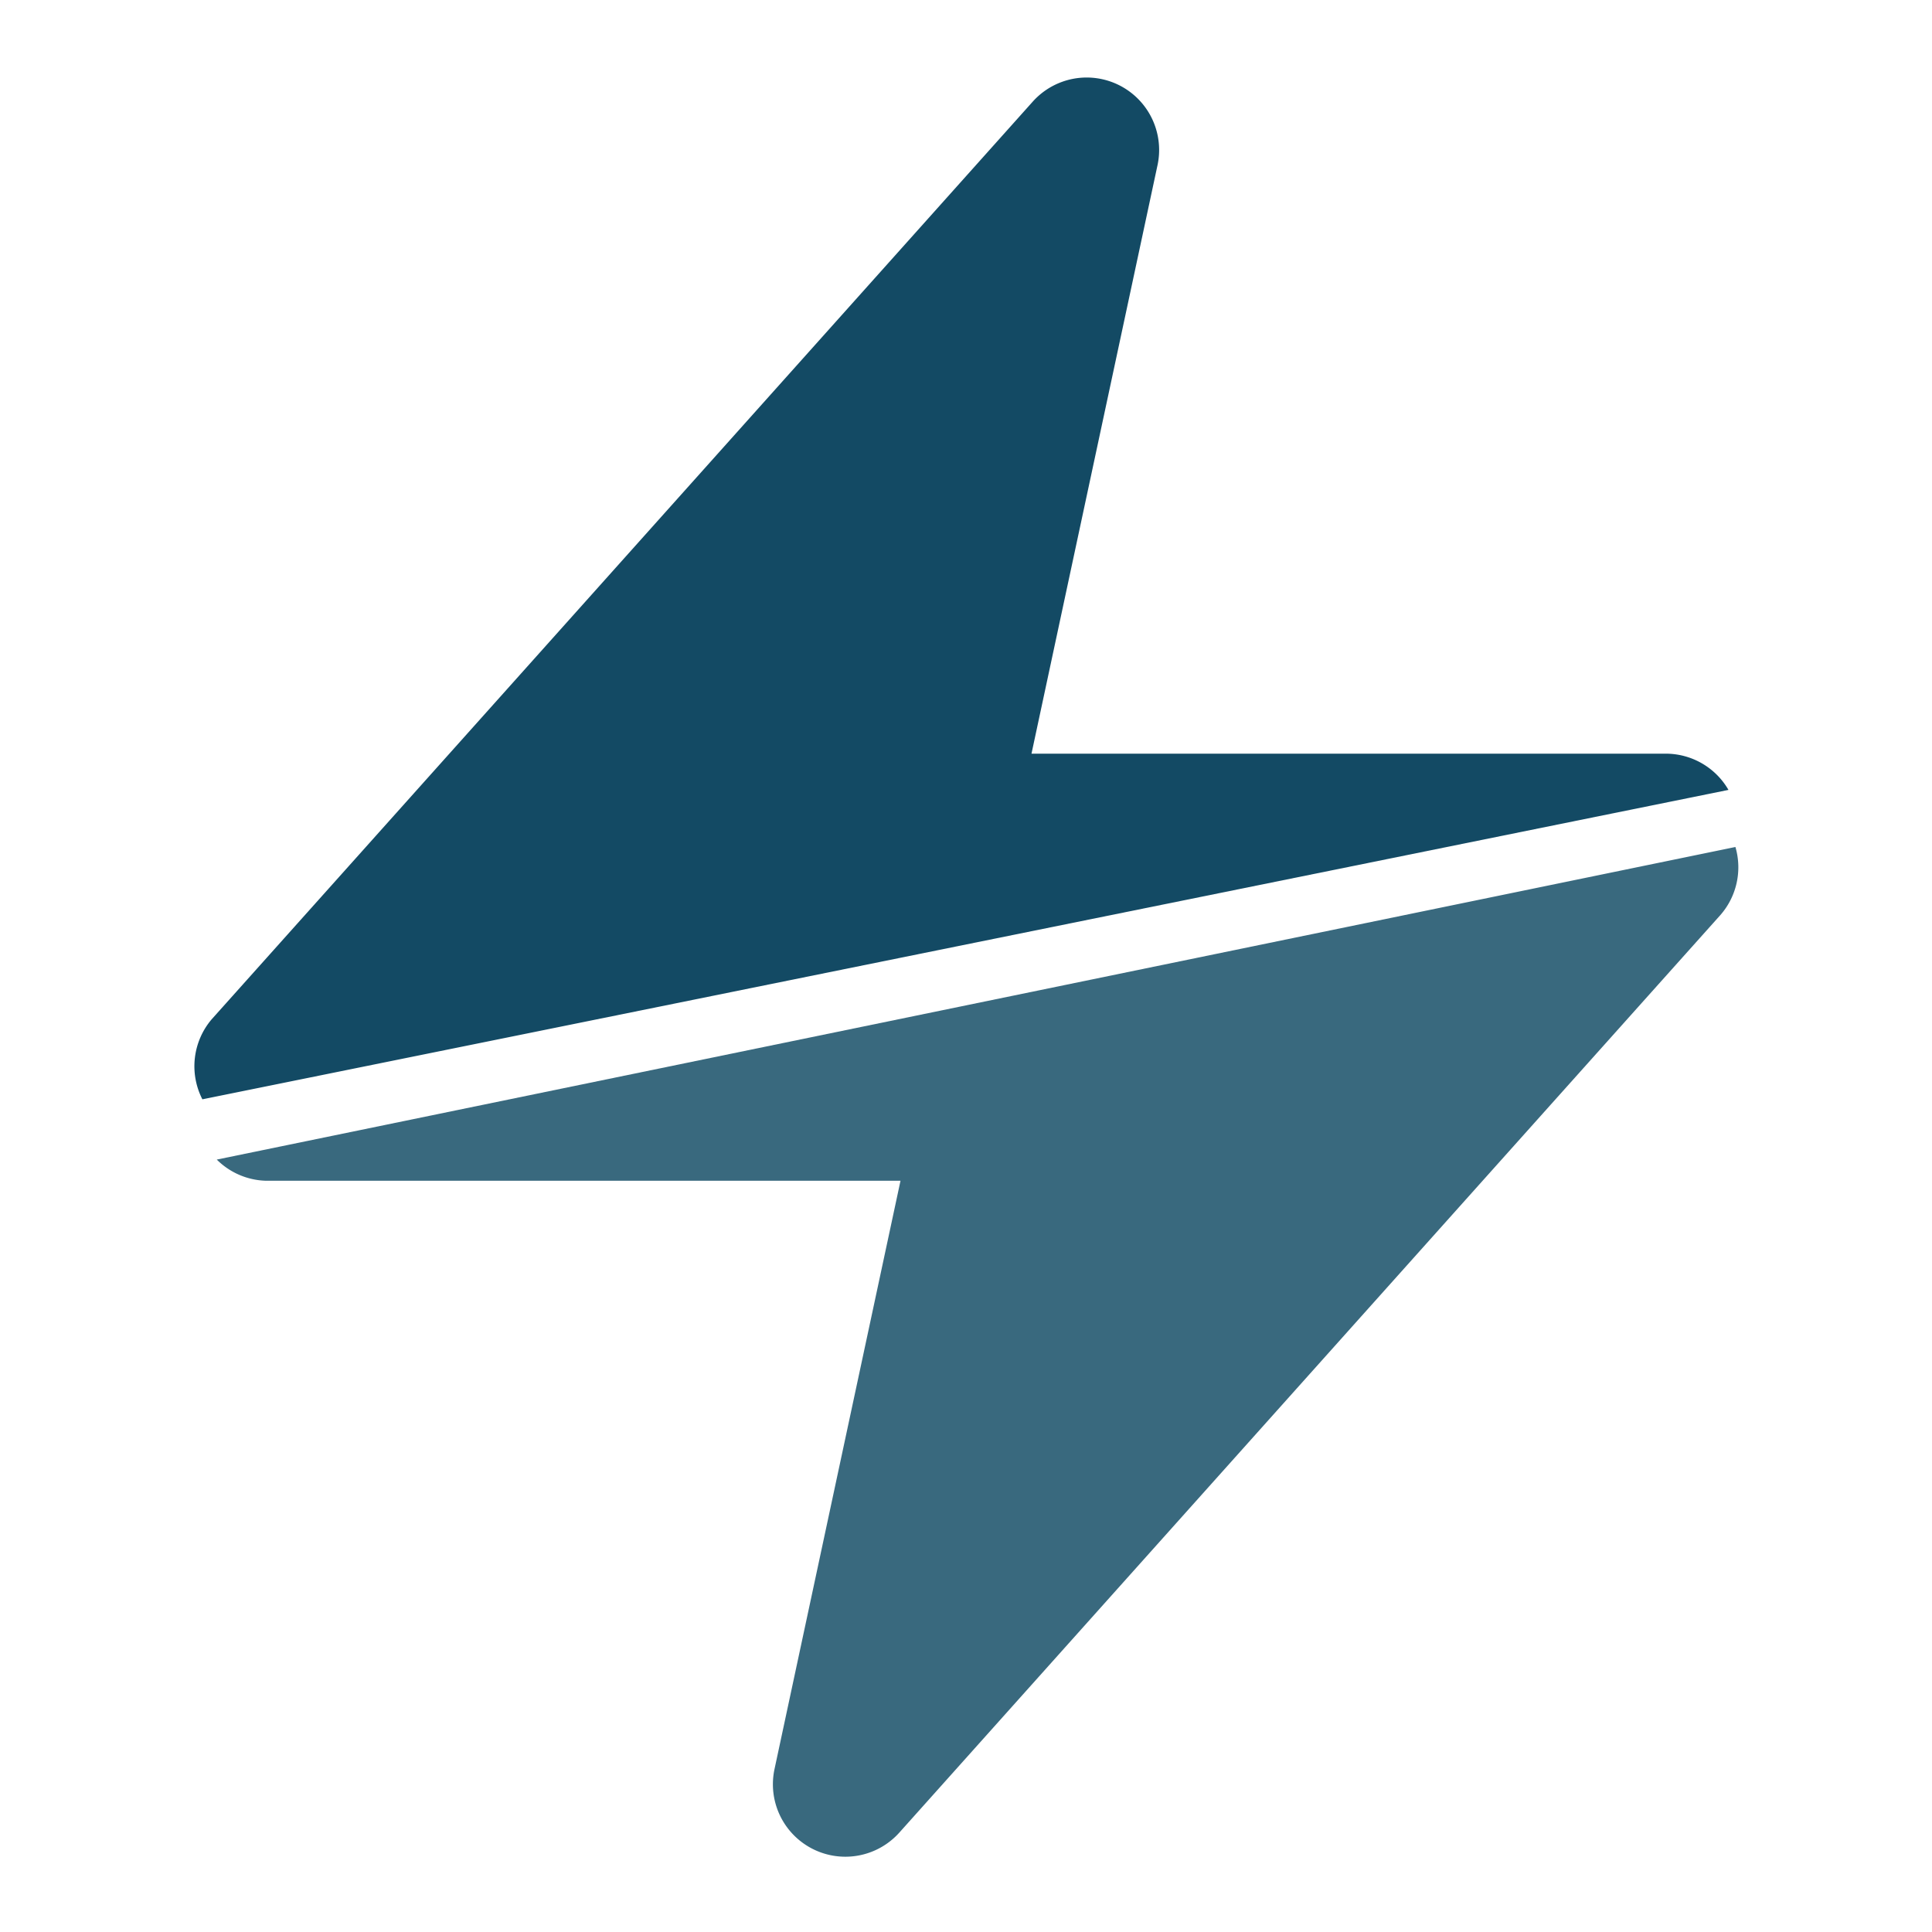
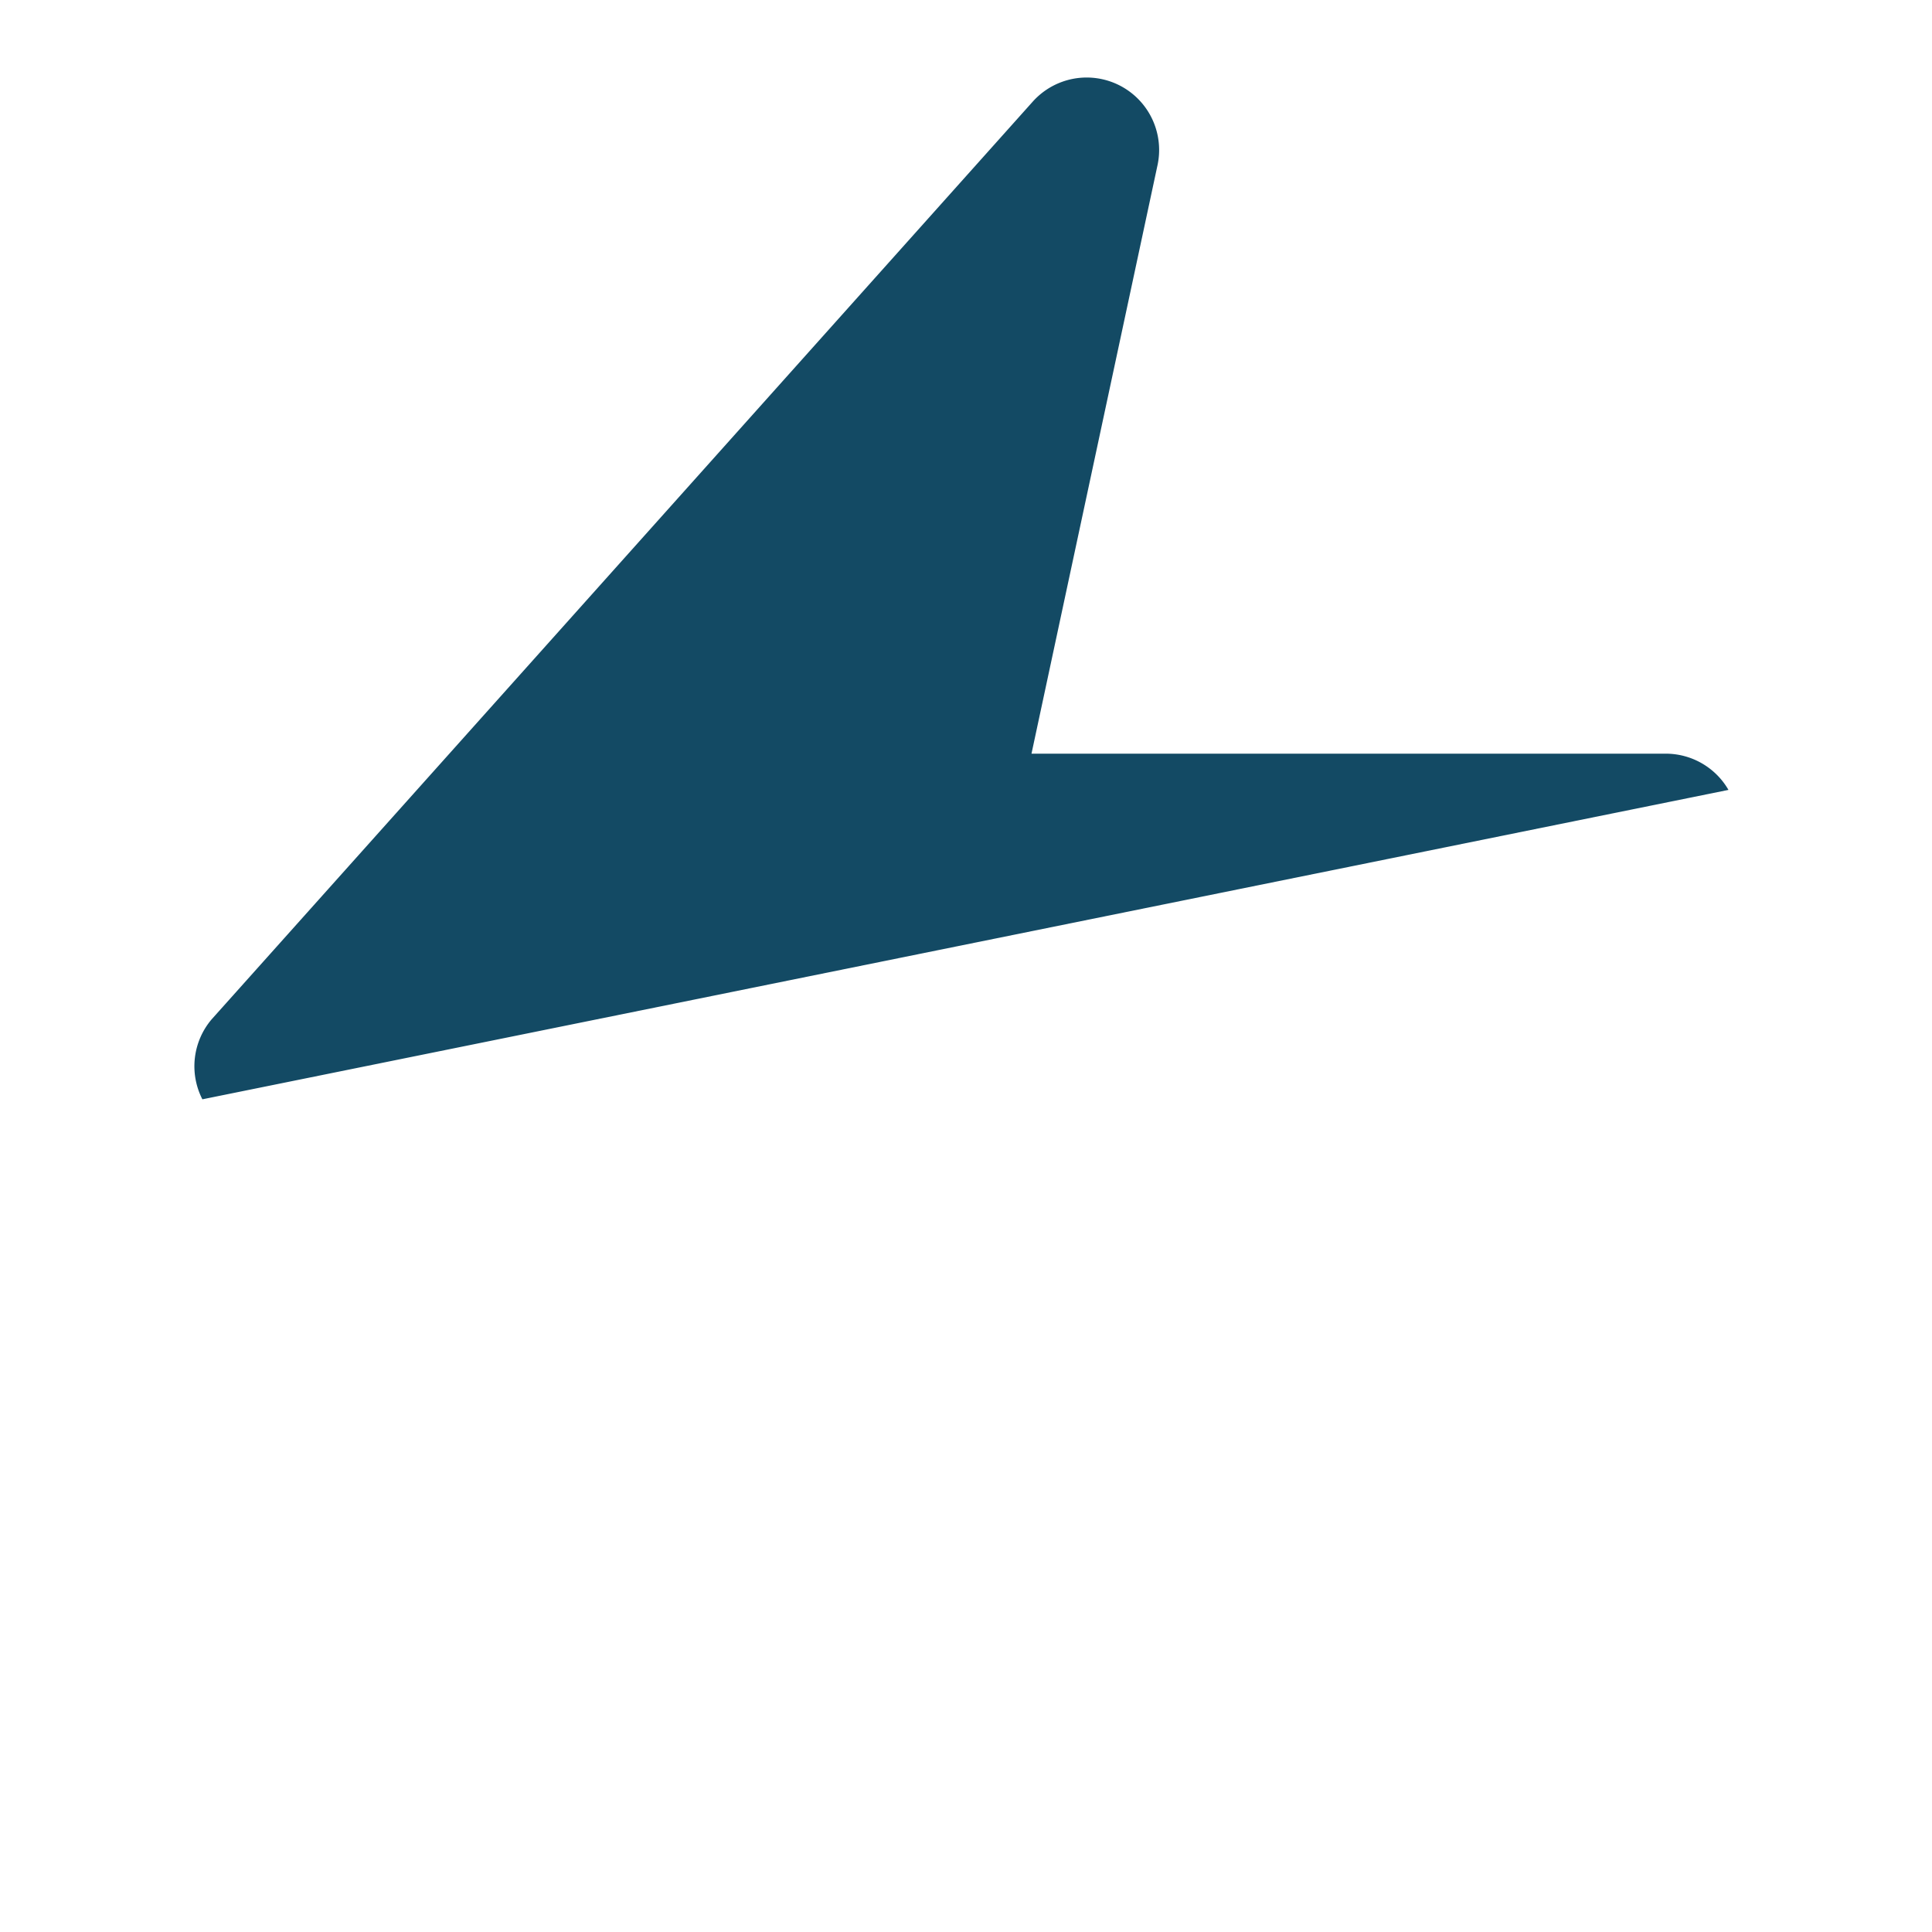
<svg xmlns="http://www.w3.org/2000/svg" xmlns:ns1="http://sodipodi.sourceforge.net/DTD/sodipodi-0.dtd" xmlns:ns2="http://www.inkscape.org/namespaces/inkscape" viewBox="0 0 20 20" fill="currentColor" aria-hidden="true" data-slot="icon" version="1.1" id="svg1" ns1:docname="bolt.svg" ns2:version="1.4 (86a8ad7, 2024-10-11)">
  <defs id="defs1" />
  <ns1:namedview id="namedview1" pagecolor="#505050" bordercolor="#ffffff" borderopacity="1" ns2:showpageshadow="0" ns2:pageopacity="0" ns2:pagecheckerboard="1" ns2:deskcolor="#505050" ns2:zoom="40.411153" ns2:cx="11.110794" ns2:cy="13.597731" ns2:window-width="2560" ns2:window-height="1361" ns2:window-x="-9" ns2:window-y="-9" ns2:window-maximized="1" ns2:current-layer="svg1" />
-   <path id="path1" d="M 17.965,8.768 2.244,12.004 A 0.75,0.75 0 0 0 2.75,12.223 h 6.572 l -1.305,6.094 a 0.75,0.75 0 0 0 1.291,0.656 L 17.809,9.473 a 0.75,0.75 0 0 0 0.156,-0.705 z" style="fill:#39697e;fill-opacity:1" />
  <path id="path2" d="M 11.355,0.81 A 0.75,0.75 0 0 0 10.691,1.052 L 2.191,10.552 a 0.75,0.75 0 0 0 -0.096,0.828 L 17.893,8.177 A 0.75,0.75 0 0 0 17.25,7.802 h -6.572 l 1.305,-6.094 A 0.75,0.75 0 0 0 11.355,0.81 Z" style="fill:#134a64;fill-opacity:1" />
</svg>